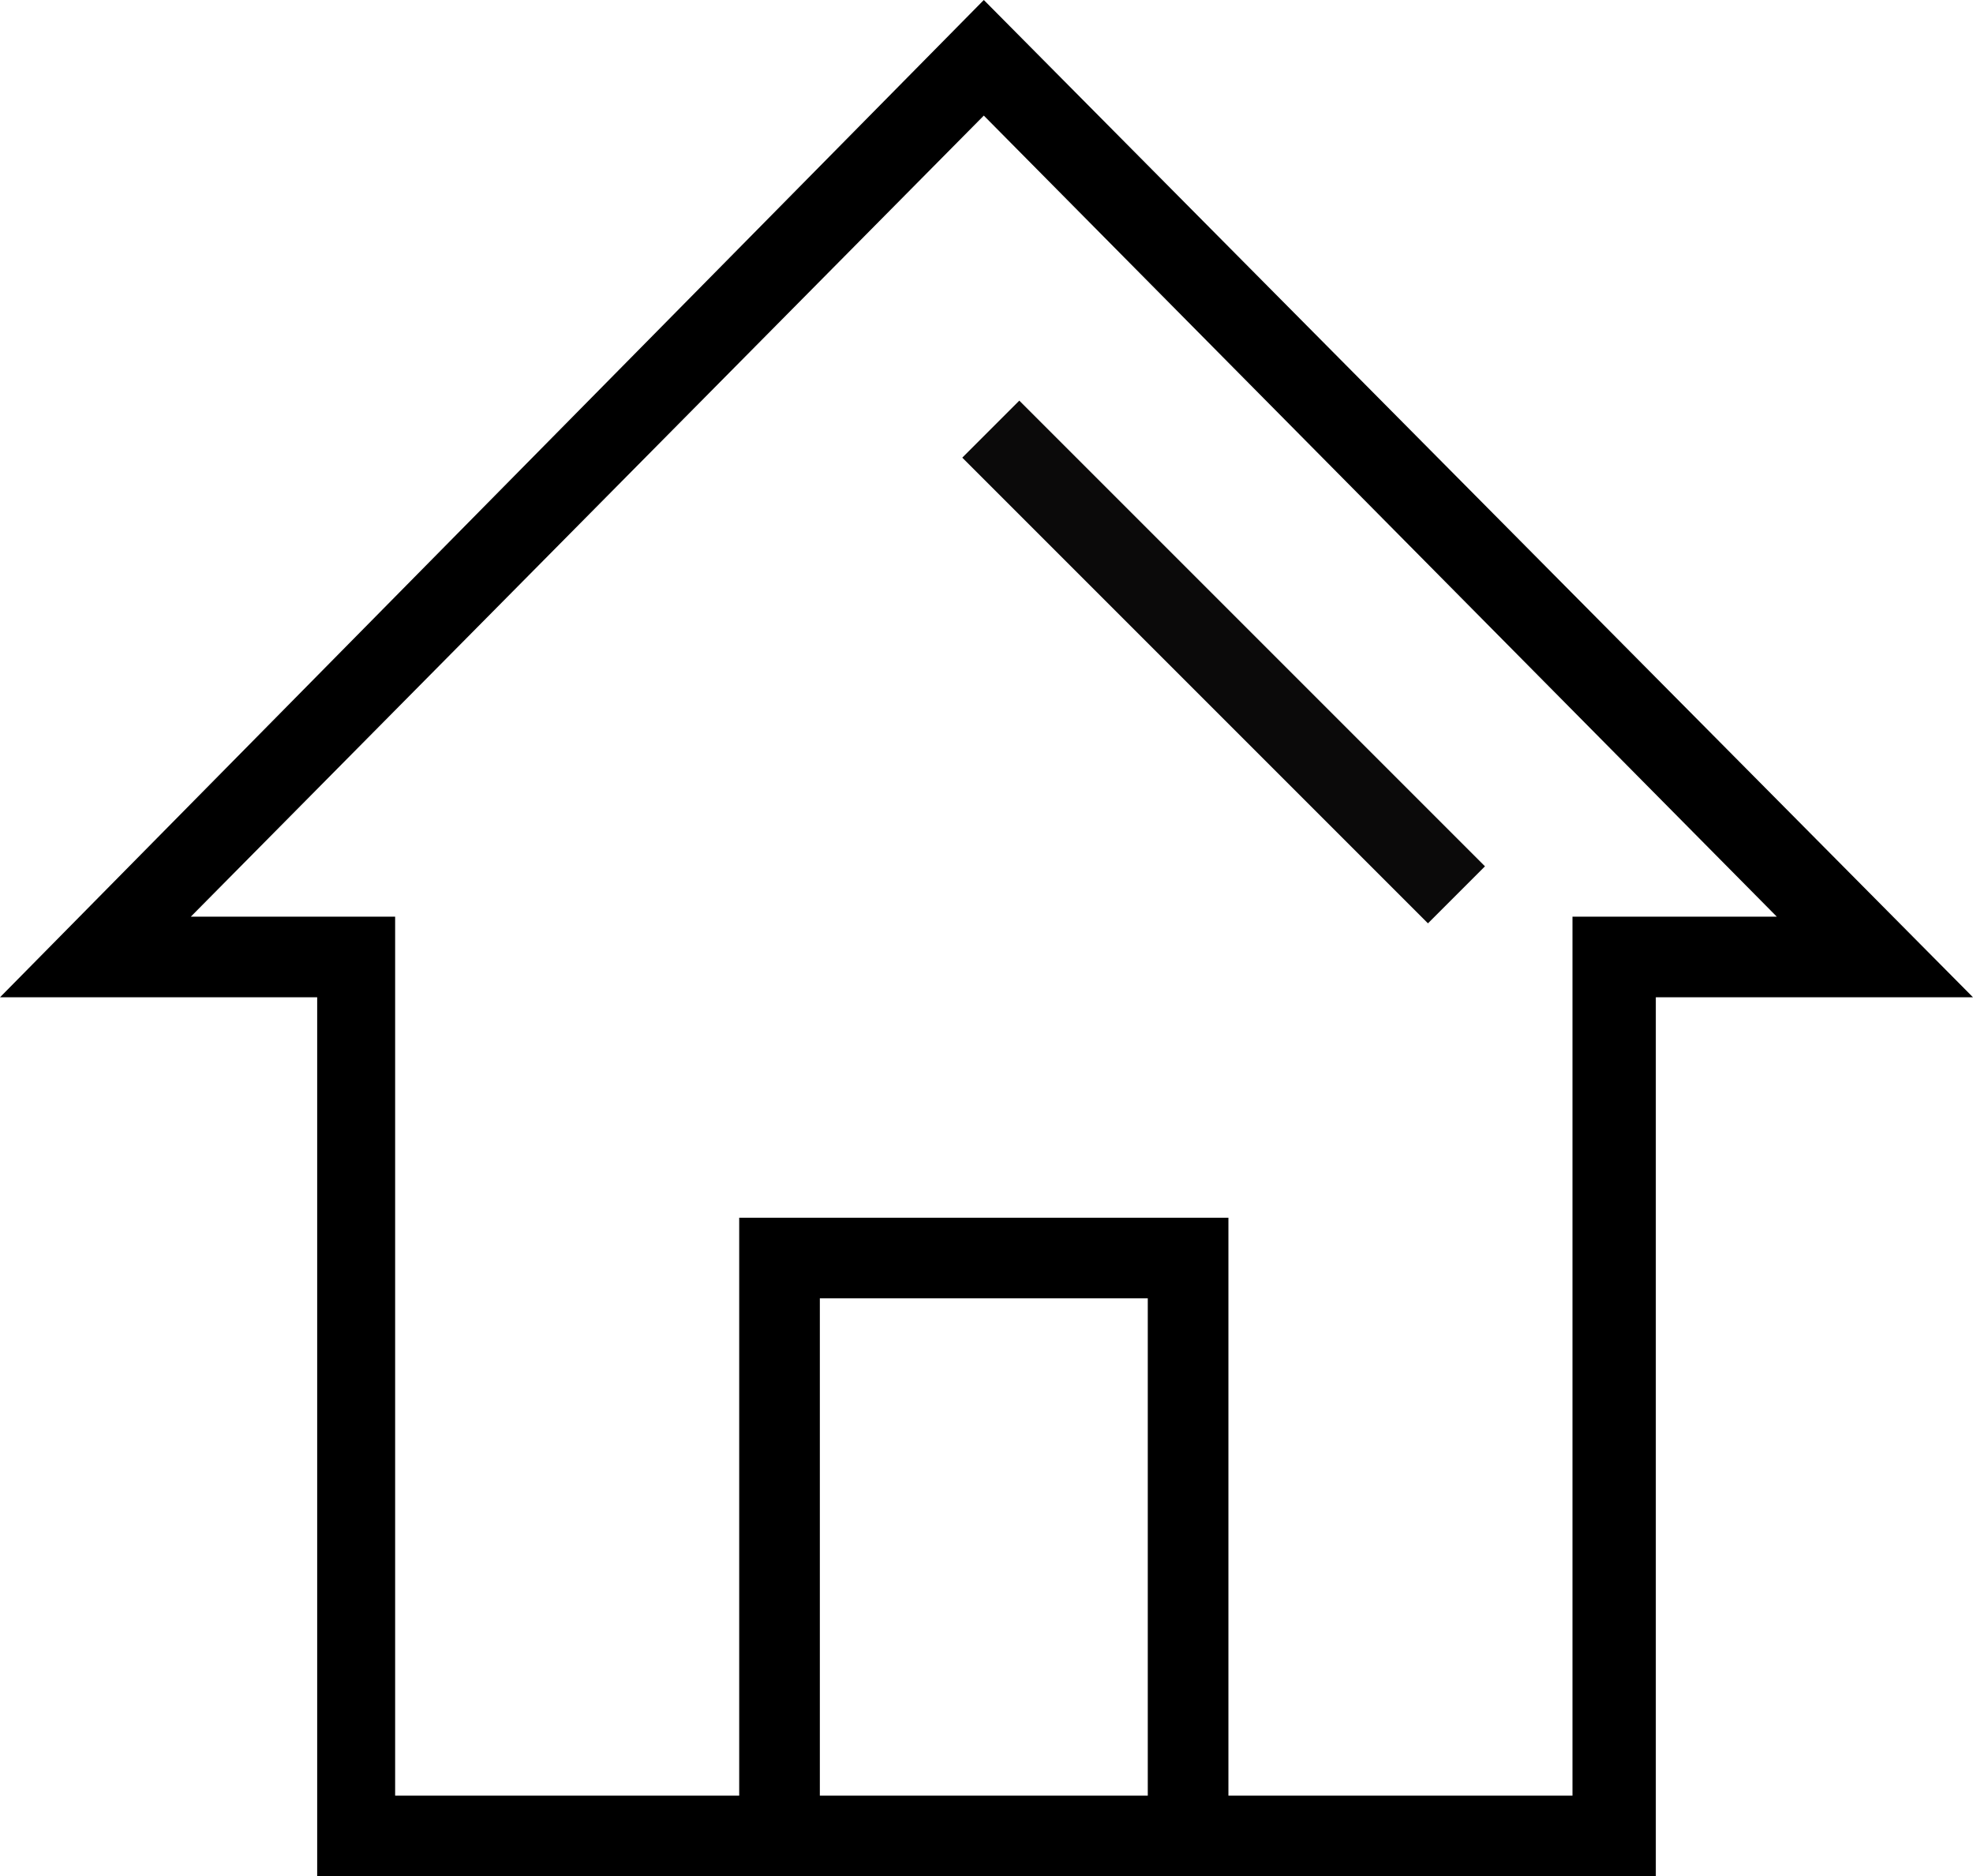
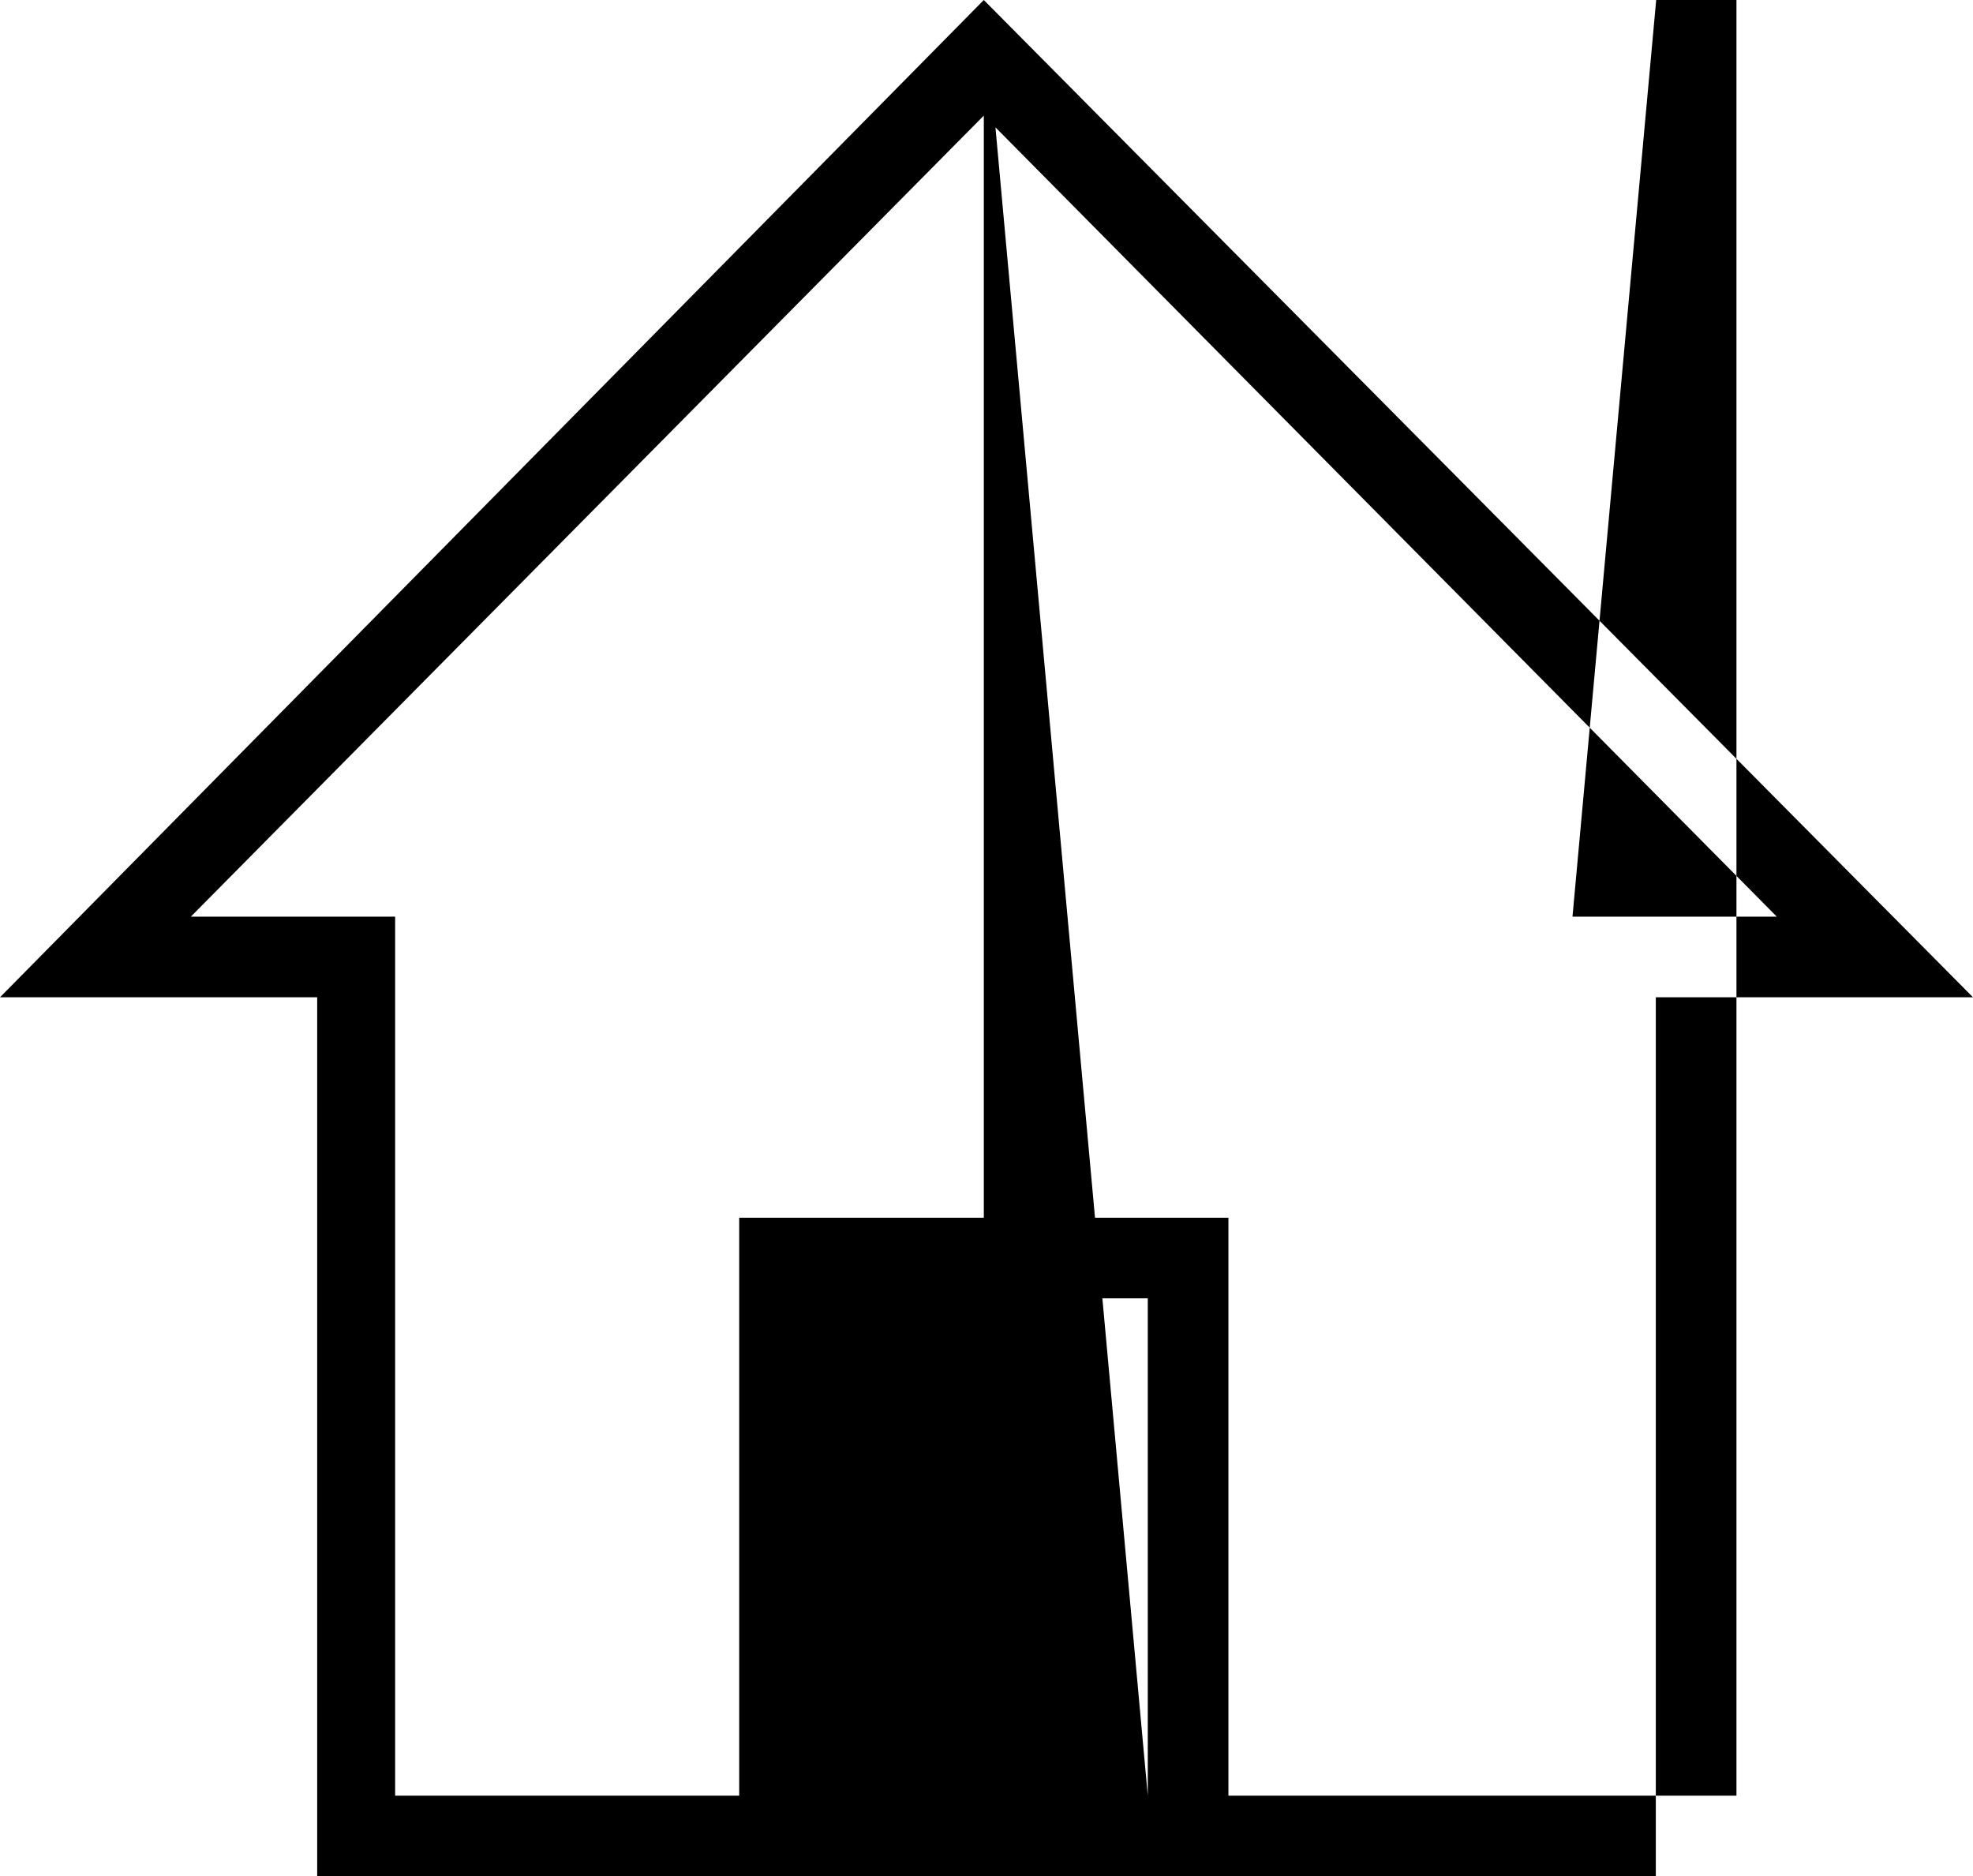
<svg xmlns="http://www.w3.org/2000/svg" width="73.4" height="69.8" viewBox="0 0 73.4 69.8">
  <g id="Layer_3" transform="translate(-5.4 -5.1)">
-     <path id="Path_28" data-name="Path 28" d="M42,5.1,5.4,42.2H17.2V74.9H67V42.2H78.8ZM35.9,71.9V53.4H48.1V71.9Zm28-32.7V71.9H51.1V50.4H32.9V71.9H20.1V39.2H12.5L42,9.4,71.5,39.2H63.9Z" />
-     <rect id="Rectangle_13" data-name="Rectangle 13" width="3" height="24.5" transform="translate(41.199 22.125) rotate(-45)" fill="#0b0a0a" />
+     <path id="Path_28" data-name="Path 28" d="M42,5.1,5.4,42.2H17.2V74.9H67V42.2H78.8ZV53.4H48.1V71.9Zm28-32.7V71.9H51.1V50.4H32.9V71.9H20.1V39.2H12.5L42,9.4,71.5,39.2H63.9Z" />
  </g>
</svg>